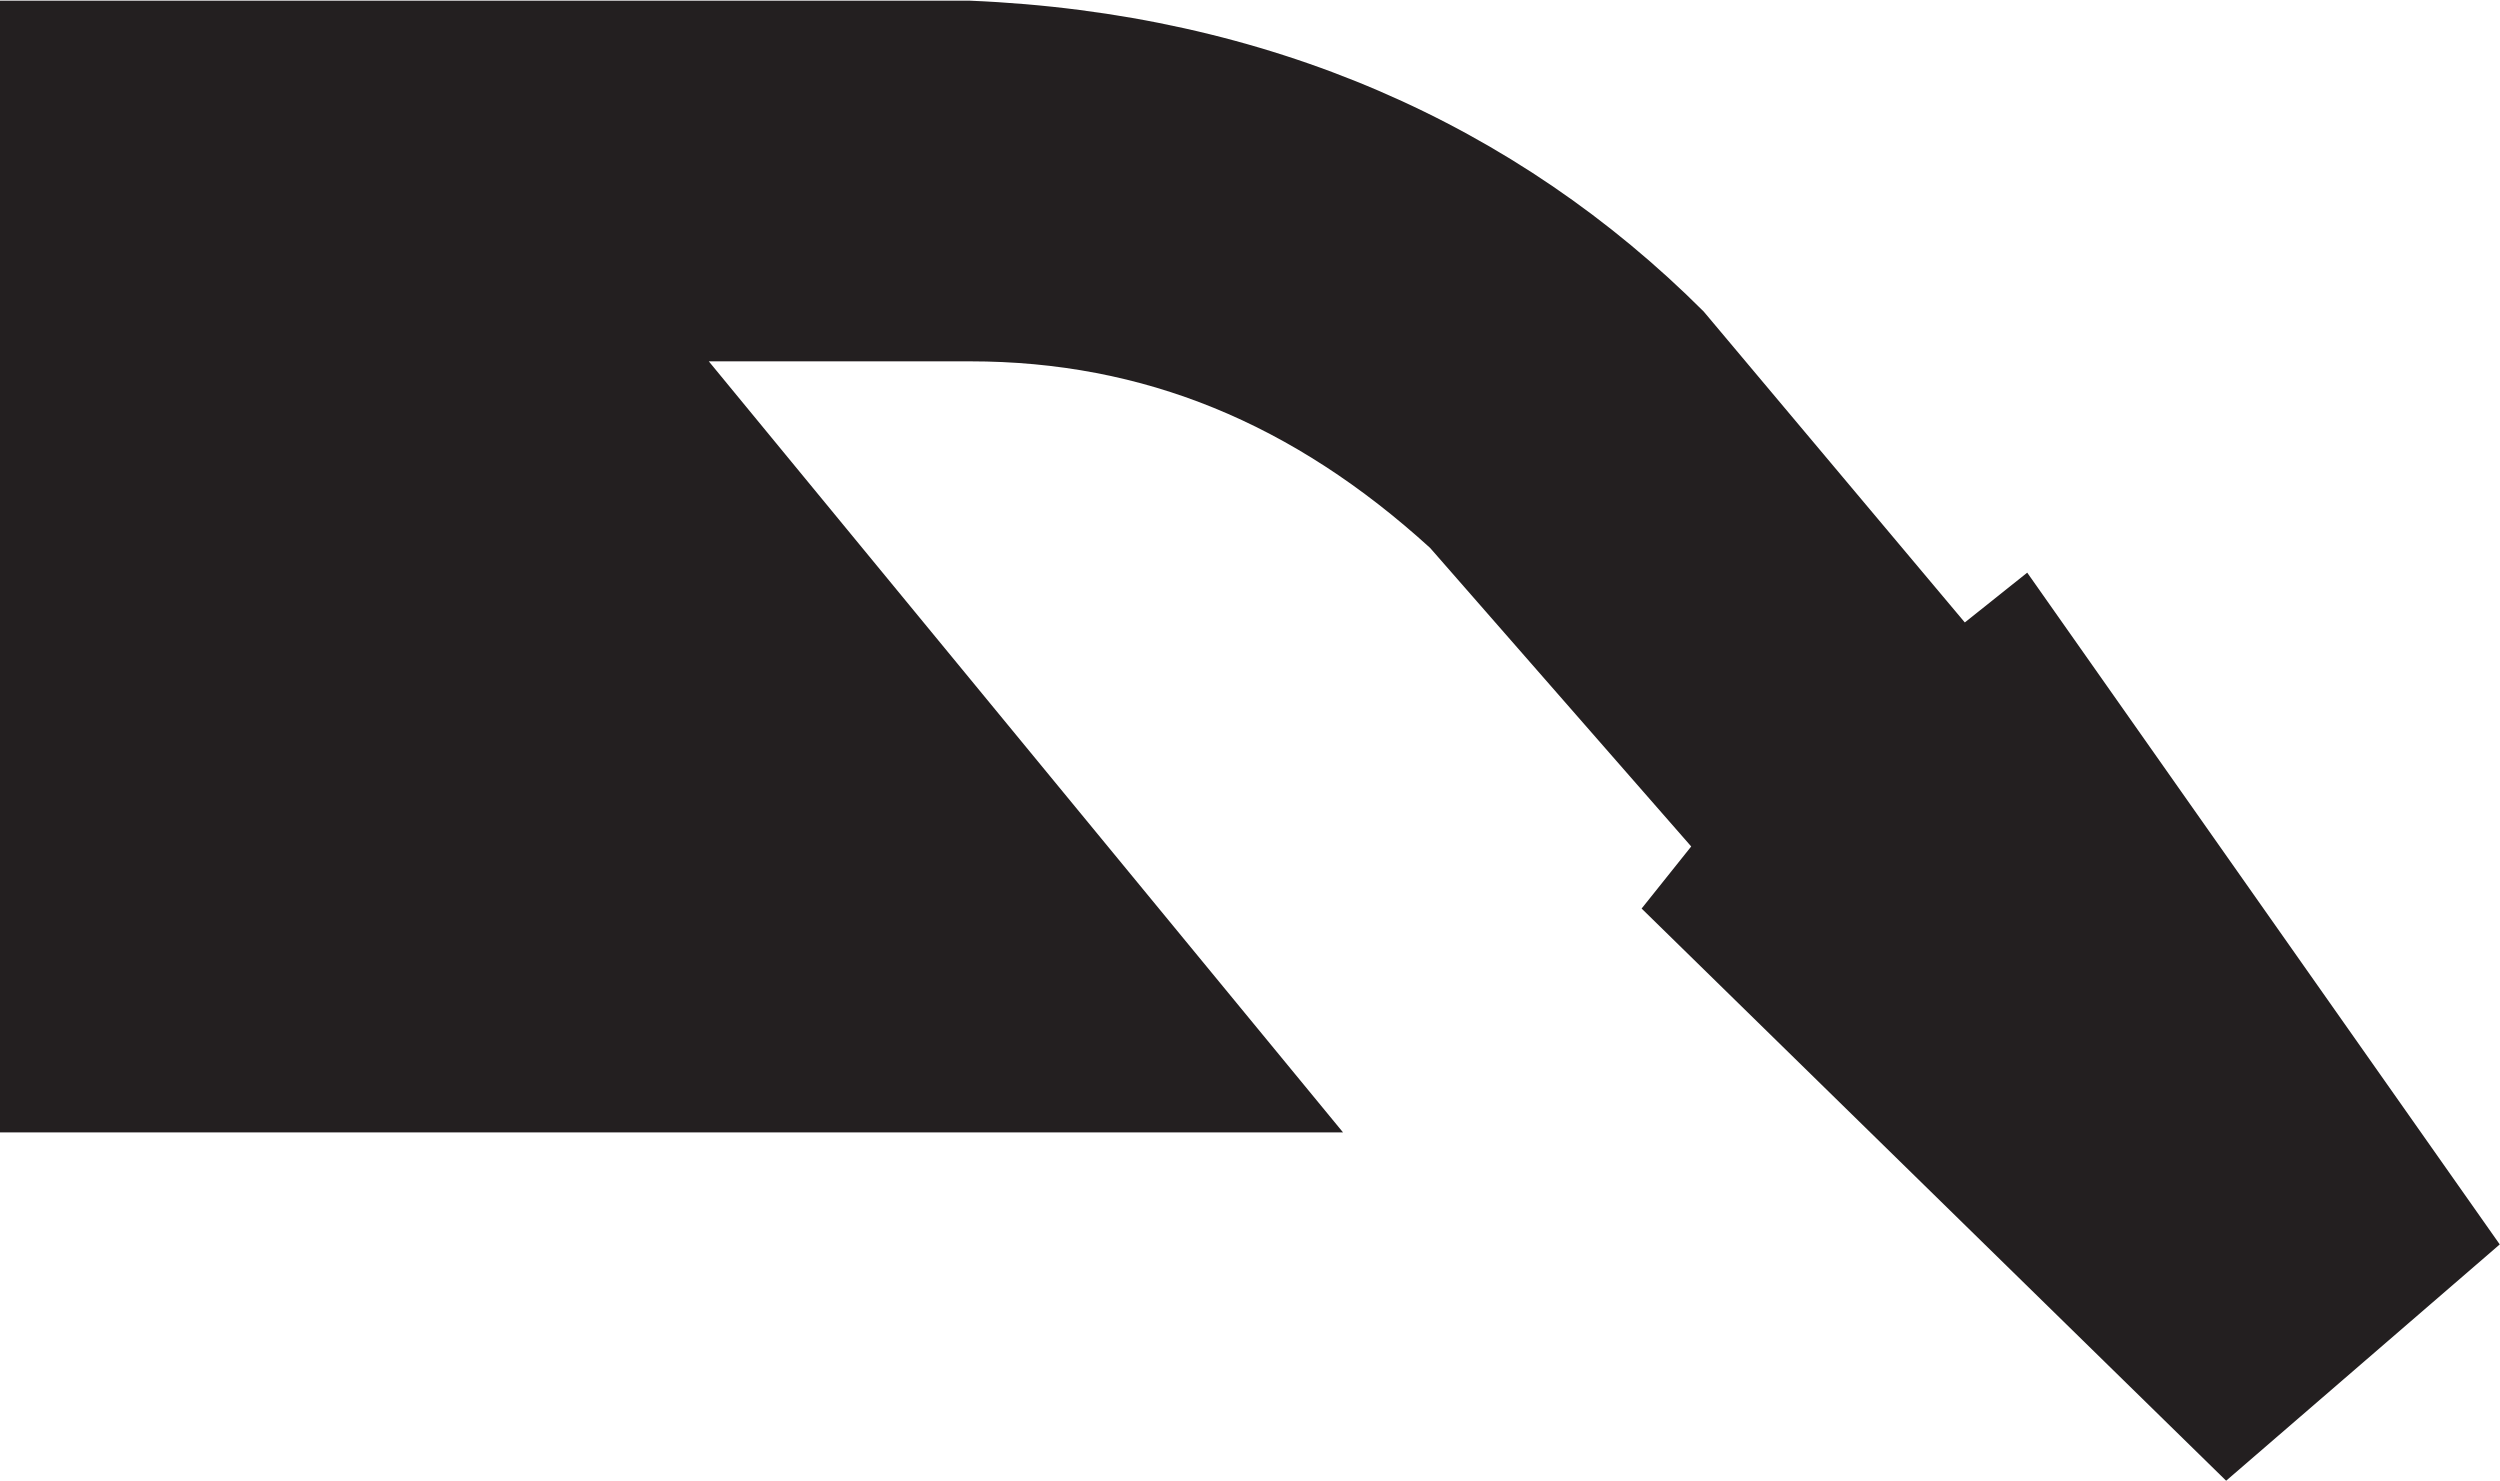
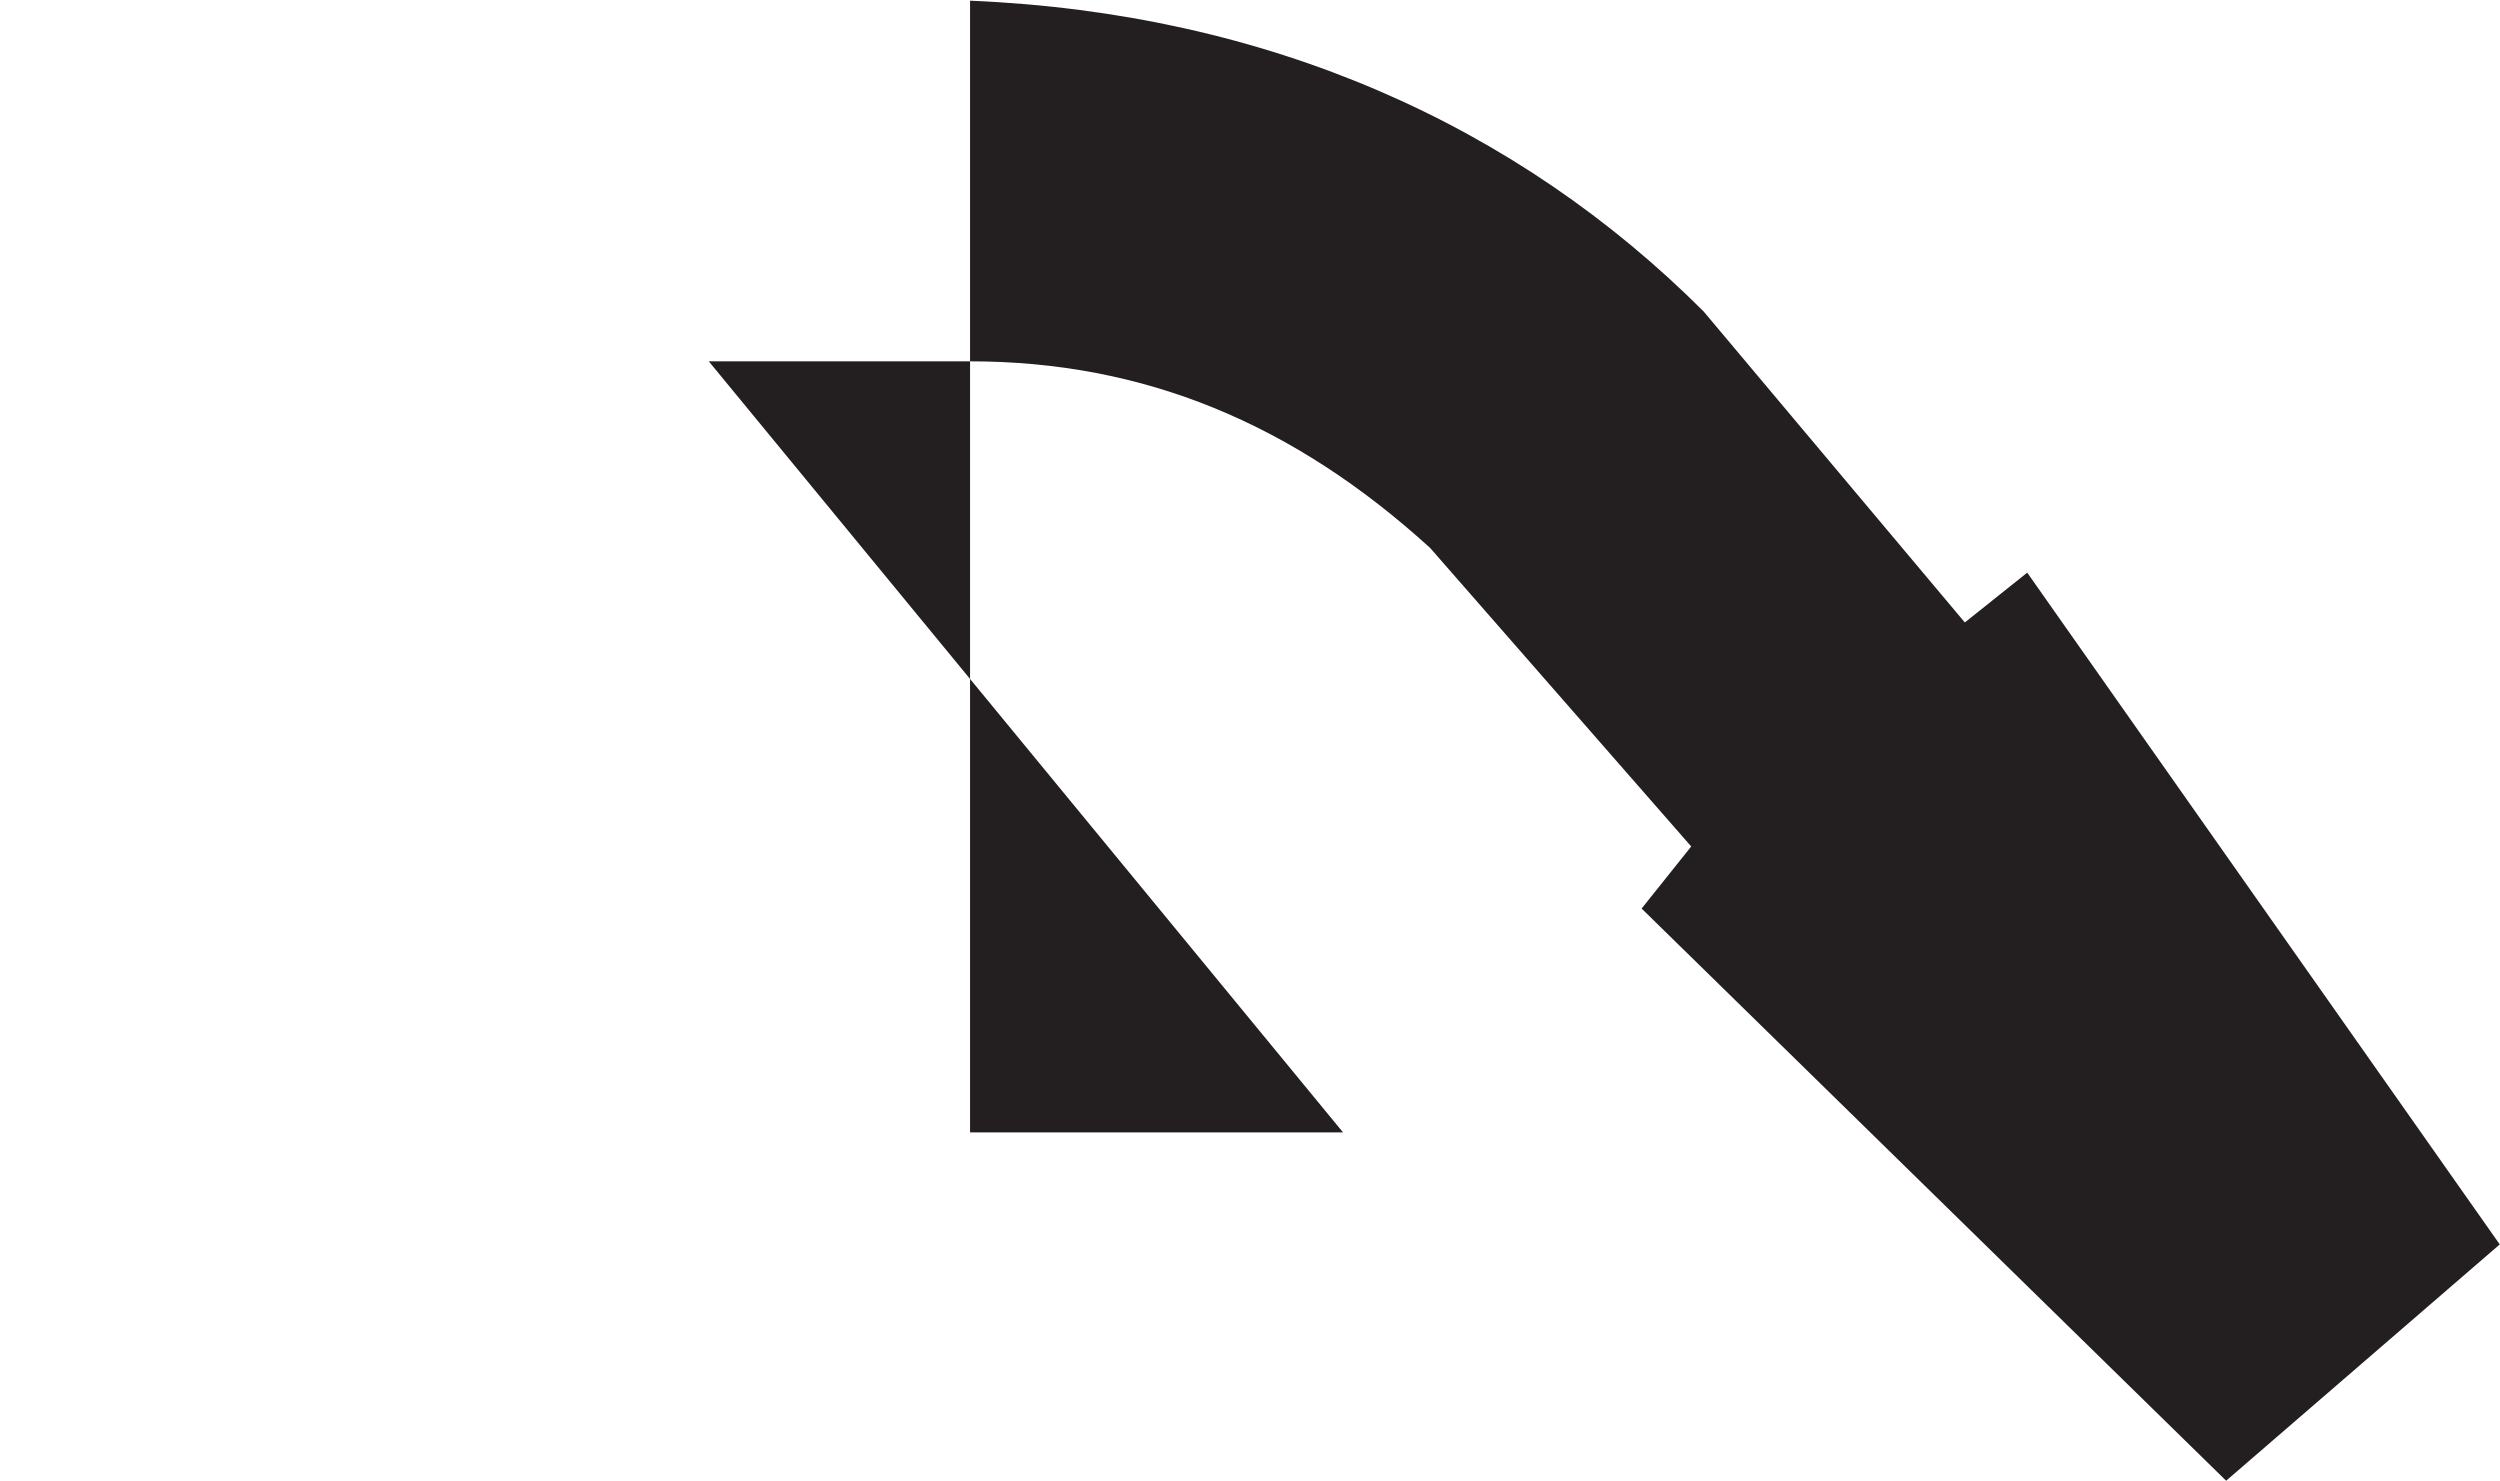
<svg xmlns="http://www.w3.org/2000/svg" xmlns:ns1="http://sodipodi.sourceforge.net/DTD/sodipodi-0.dtd" xmlns:ns2="http://www.inkscape.org/namespaces/inkscape" version="1.1" id="svg2" xml:space="preserve" width="19.293" height="11.427" viewBox="0 0 19.293 11.427" ns1:docname="secured..eps">
  <defs id="defs6" />
  <ns1:namedview pagecolor="#ffffff" bordercolor="#666666" borderopacity="1" objecttolerance="10" gridtolerance="10" guidetolerance="10" ns2:pageopacity="0" ns2:pageshadow="2" ns2:window-width="640" ns2:window-height="480" id="namedview4" />
  <g id="g10" ns2:groupmode="layer" ns2:label="ink_ext_XXXXXX" transform="matrix(1.333,0,0,-1.333,0,11.427)">
    <g id="g12" transform="scale(0.1)">
-       <path d="M 82.793,54.004 97.91,36.719 95.039,33.125 128.879,0 l 15.84,13.68 -27.356,38.891 -3.613,-2.883 -15.117,18 v 0 C 87.832,78.488 73.438,84.961 56.16,85.684 H 0 V 20.164 H 77.754 L 41.035,64.805 h 15.125 c 10.07,0 18.711,-3.594 26.633,-10.801 v 0" style="fill:#231f20;fill-opacity:1;fill-rule:evenodd;stroke:none" id="path14" />
+       <path d="M 82.793,54.004 97.91,36.719 95.039,33.125 128.879,0 l 15.84,13.68 -27.356,38.891 -3.613,-2.883 -15.117,18 v 0 C 87.832,78.488 73.438,84.961 56.16,85.684 V 20.164 H 77.754 L 41.035,64.805 h 15.125 c 10.07,0 18.711,-3.594 26.633,-10.801 v 0" style="fill:#231f20;fill-opacity:1;fill-rule:evenodd;stroke:none" id="path14" />
    </g>
  </g>
</svg>